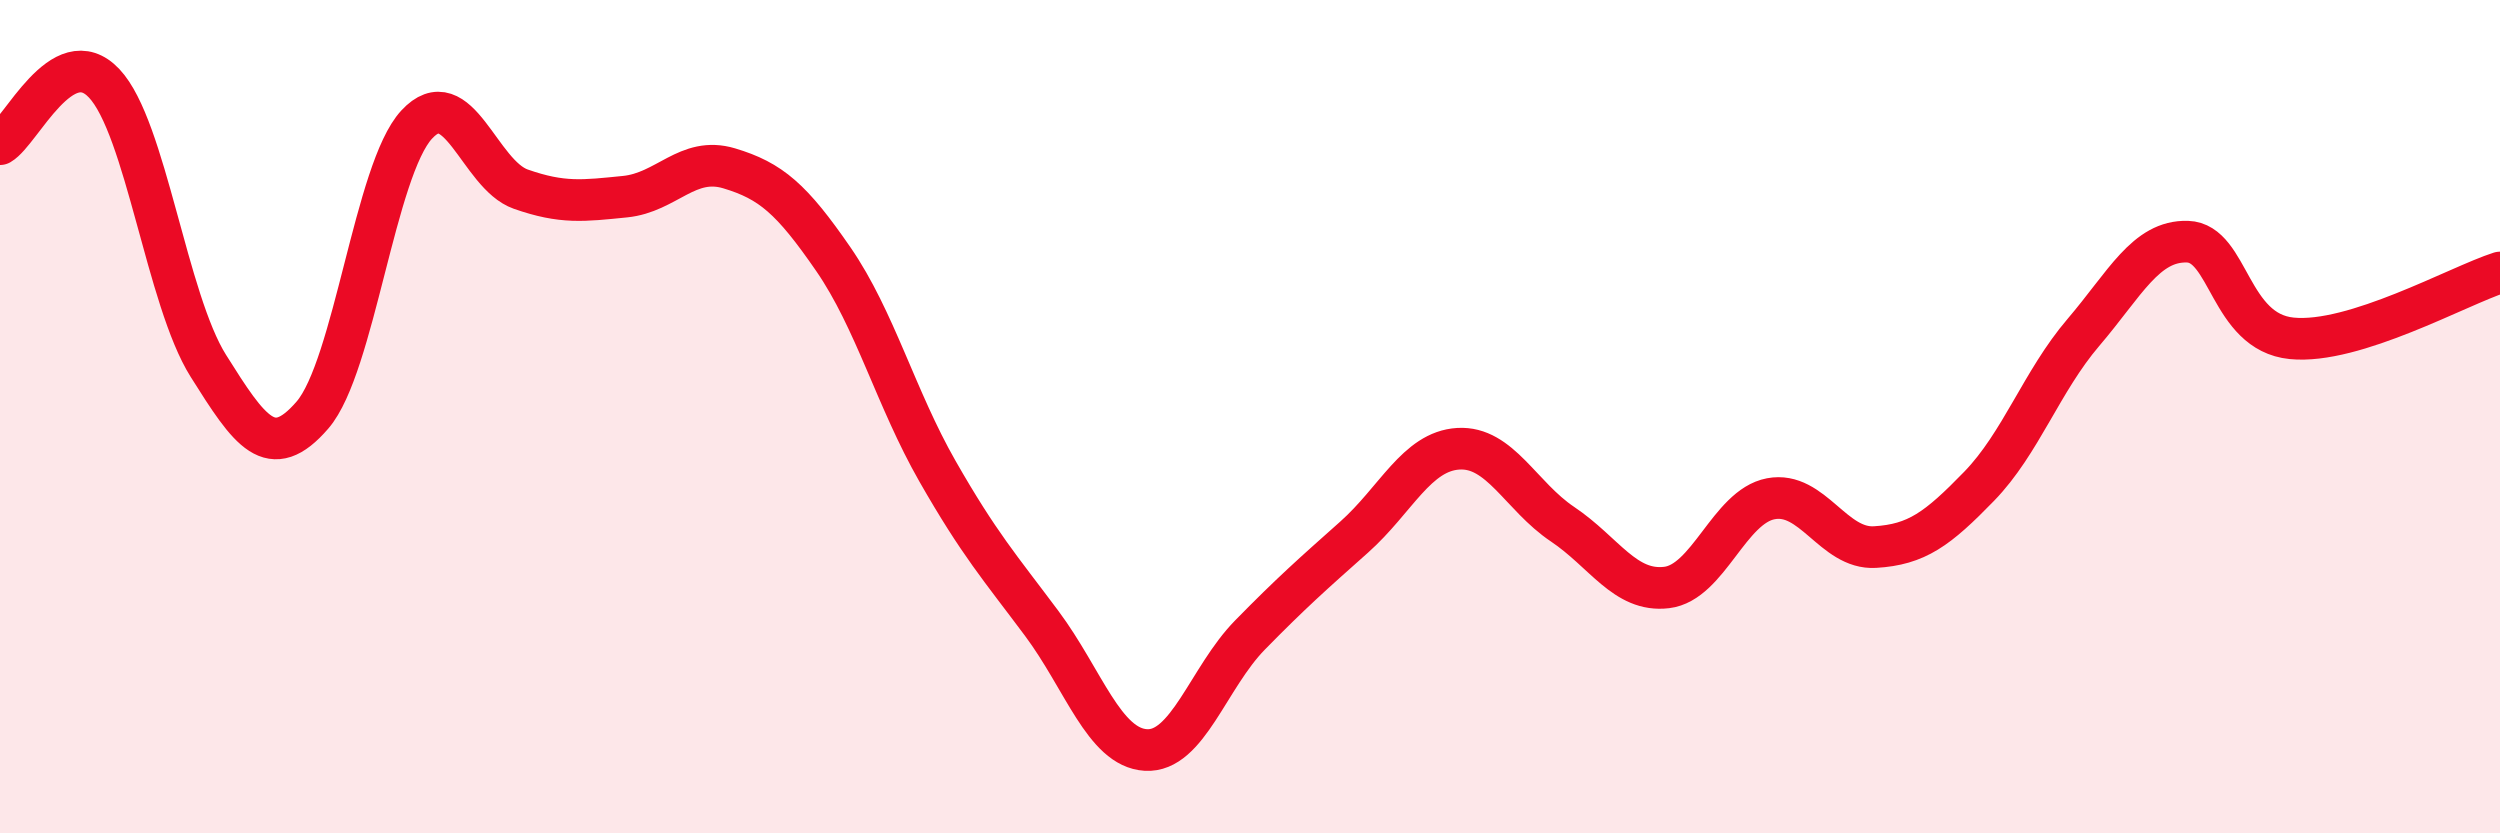
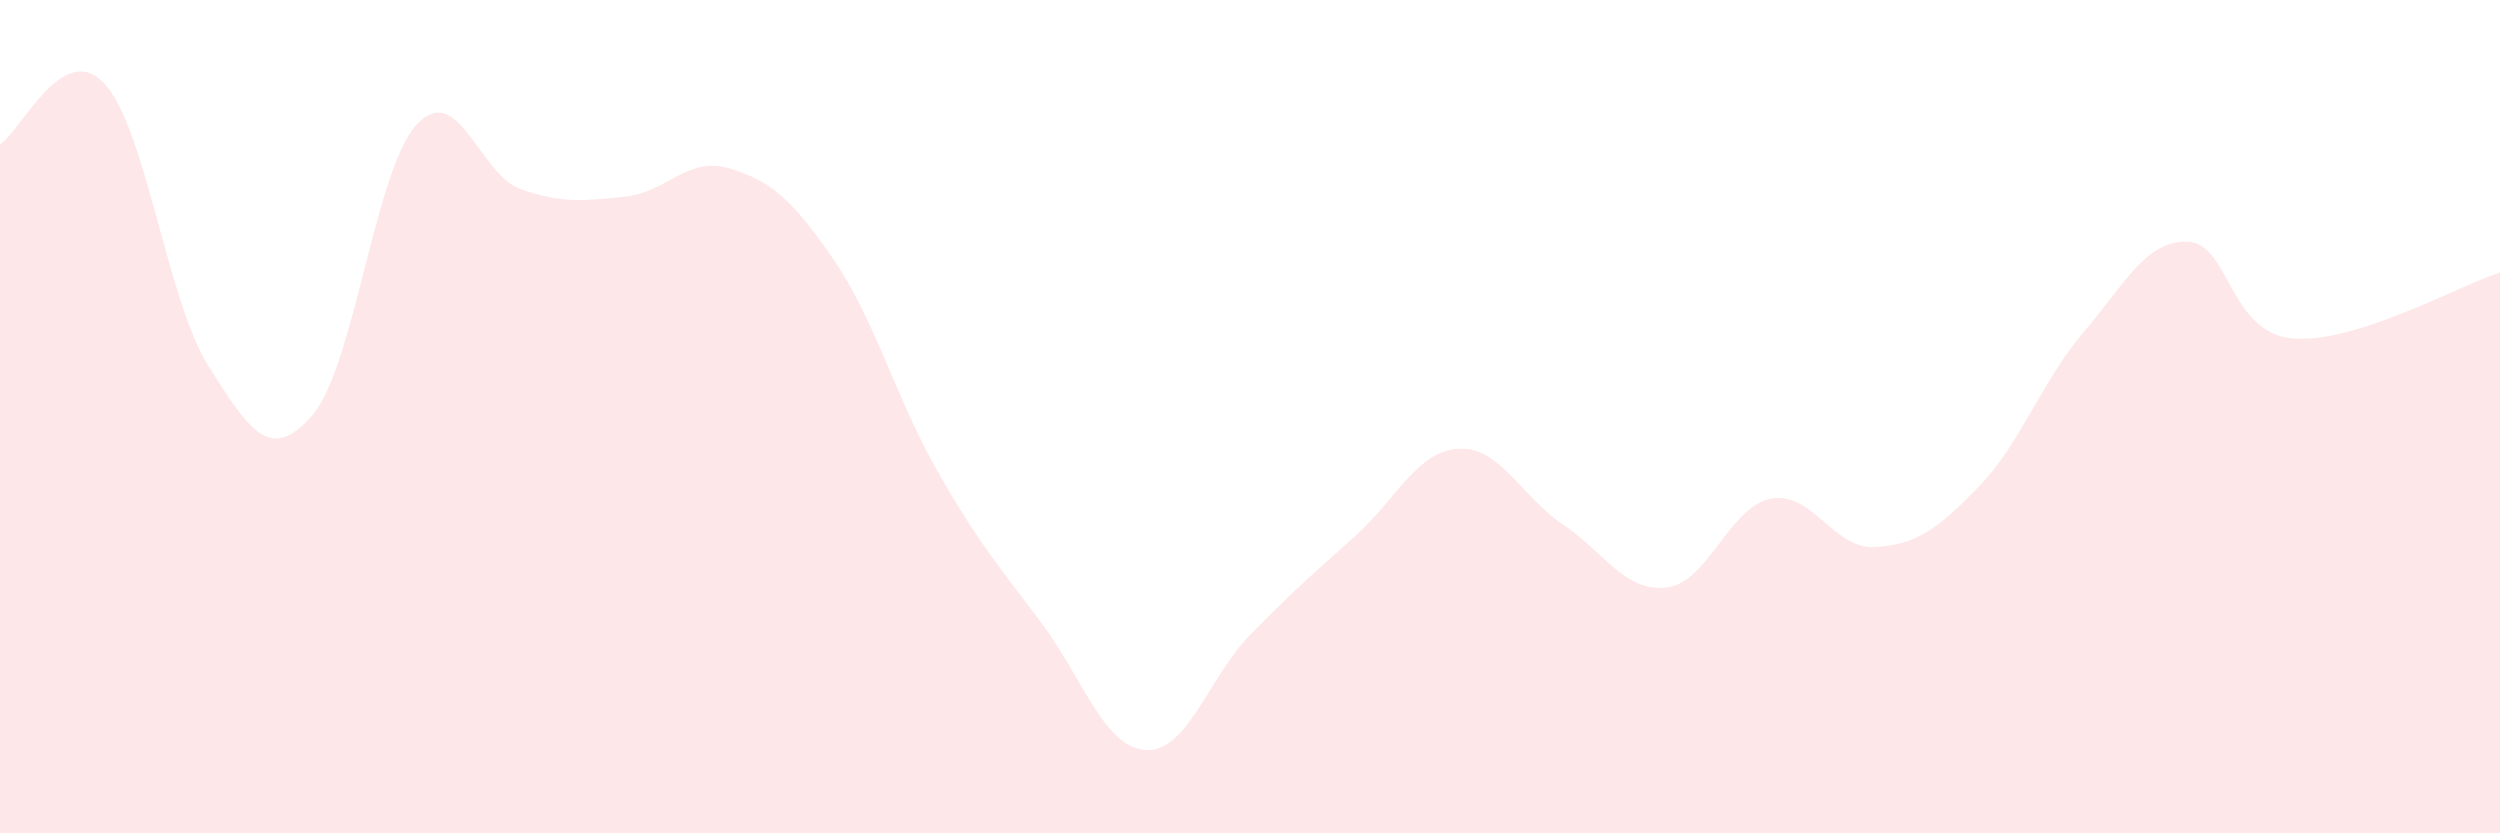
<svg xmlns="http://www.w3.org/2000/svg" width="60" height="20" viewBox="0 0 60 20">
  <path d="M 0,3.46 C 0.5,3.17 1.5,0.94 2.5,2 C 3.5,3.06 4,7.19 5,8.78 C 6,10.37 6.5,11.12 7.5,9.96 C 8.5,8.8 9,4.07 10,2.99 C 11,1.91 11.5,4.19 12.5,4.54 C 13.5,4.89 14,4.82 15,4.72 C 16,4.62 16.5,3.74 17.5,4.04 C 18.5,4.34 19,4.77 20,6.22 C 21,7.67 21.5,9.56 22.5,11.31 C 23.5,13.06 24,13.62 25,14.96 C 26,16.3 26.5,17.94 27.5,18 C 28.5,18.06 29,16.26 30,15.24 C 31,14.22 31.5,13.78 32.5,12.89 C 33.5,12 34,10.83 35,10.77 C 36,10.71 36.5,11.91 37.5,12.58 C 38.5,13.25 39,14.22 40,14.1 C 41,13.98 41.5,12.16 42.5,11.97 C 43.5,11.78 44,13.19 45,13.13 C 46,13.07 46.5,12.7 47.5,11.67 C 48.5,10.64 49,9.15 50,7.98 C 51,6.81 51.5,5.77 52.5,5.8 C 53.5,5.83 53.5,7.97 55,8.12 C 56.5,8.27 59,6.86 60,6.54L60 20L0 20Z" fill="#EB0A25" opacity="0.1" stroke-linecap="round" stroke-linejoin="round" />
-   <path d="M 0,3.46 C 0.5,3.17 1.5,0.94 2.5,2 C 3.5,3.06 4,7.19 5,8.78 C 6,10.37 6.5,11.12 7.5,9.96 C 8.5,8.8 9,4.07 10,2.99 C 11,1.91 11.5,4.19 12.5,4.54 C 13.5,4.89 14,4.82 15,4.72 C 16,4.62 16.5,3.74 17.5,4.04 C 18.5,4.34 19,4.77 20,6.22 C 21,7.67 21.5,9.56 22.5,11.31 C 23.5,13.06 24,13.62 25,14.96 C 26,16.3 26.5,17.94 27.5,18 C 28.5,18.06 29,16.26 30,15.24 C 31,14.22 31.5,13.78 32.5,12.89 C 33.5,12 34,10.83 35,10.77 C 36,10.71 36.5,11.91 37.5,12.58 C 38.5,13.25 39,14.22 40,14.1 C 41,13.98 41.5,12.16 42.5,11.97 C 43.5,11.78 44,13.19 45,13.13 C 46,13.07 46.5,12.7 47.5,11.67 C 48.5,10.64 49,9.15 50,7.98 C 51,6.81 51.5,5.77 52.5,5.8 C 53.5,5.83 53.5,7.97 55,8.12 C 56.5,8.27 59,6.86 60,6.54" stroke="#EB0A25" stroke-width="1" fill="none" stroke-linecap="round" stroke-linejoin="round" />
</svg>